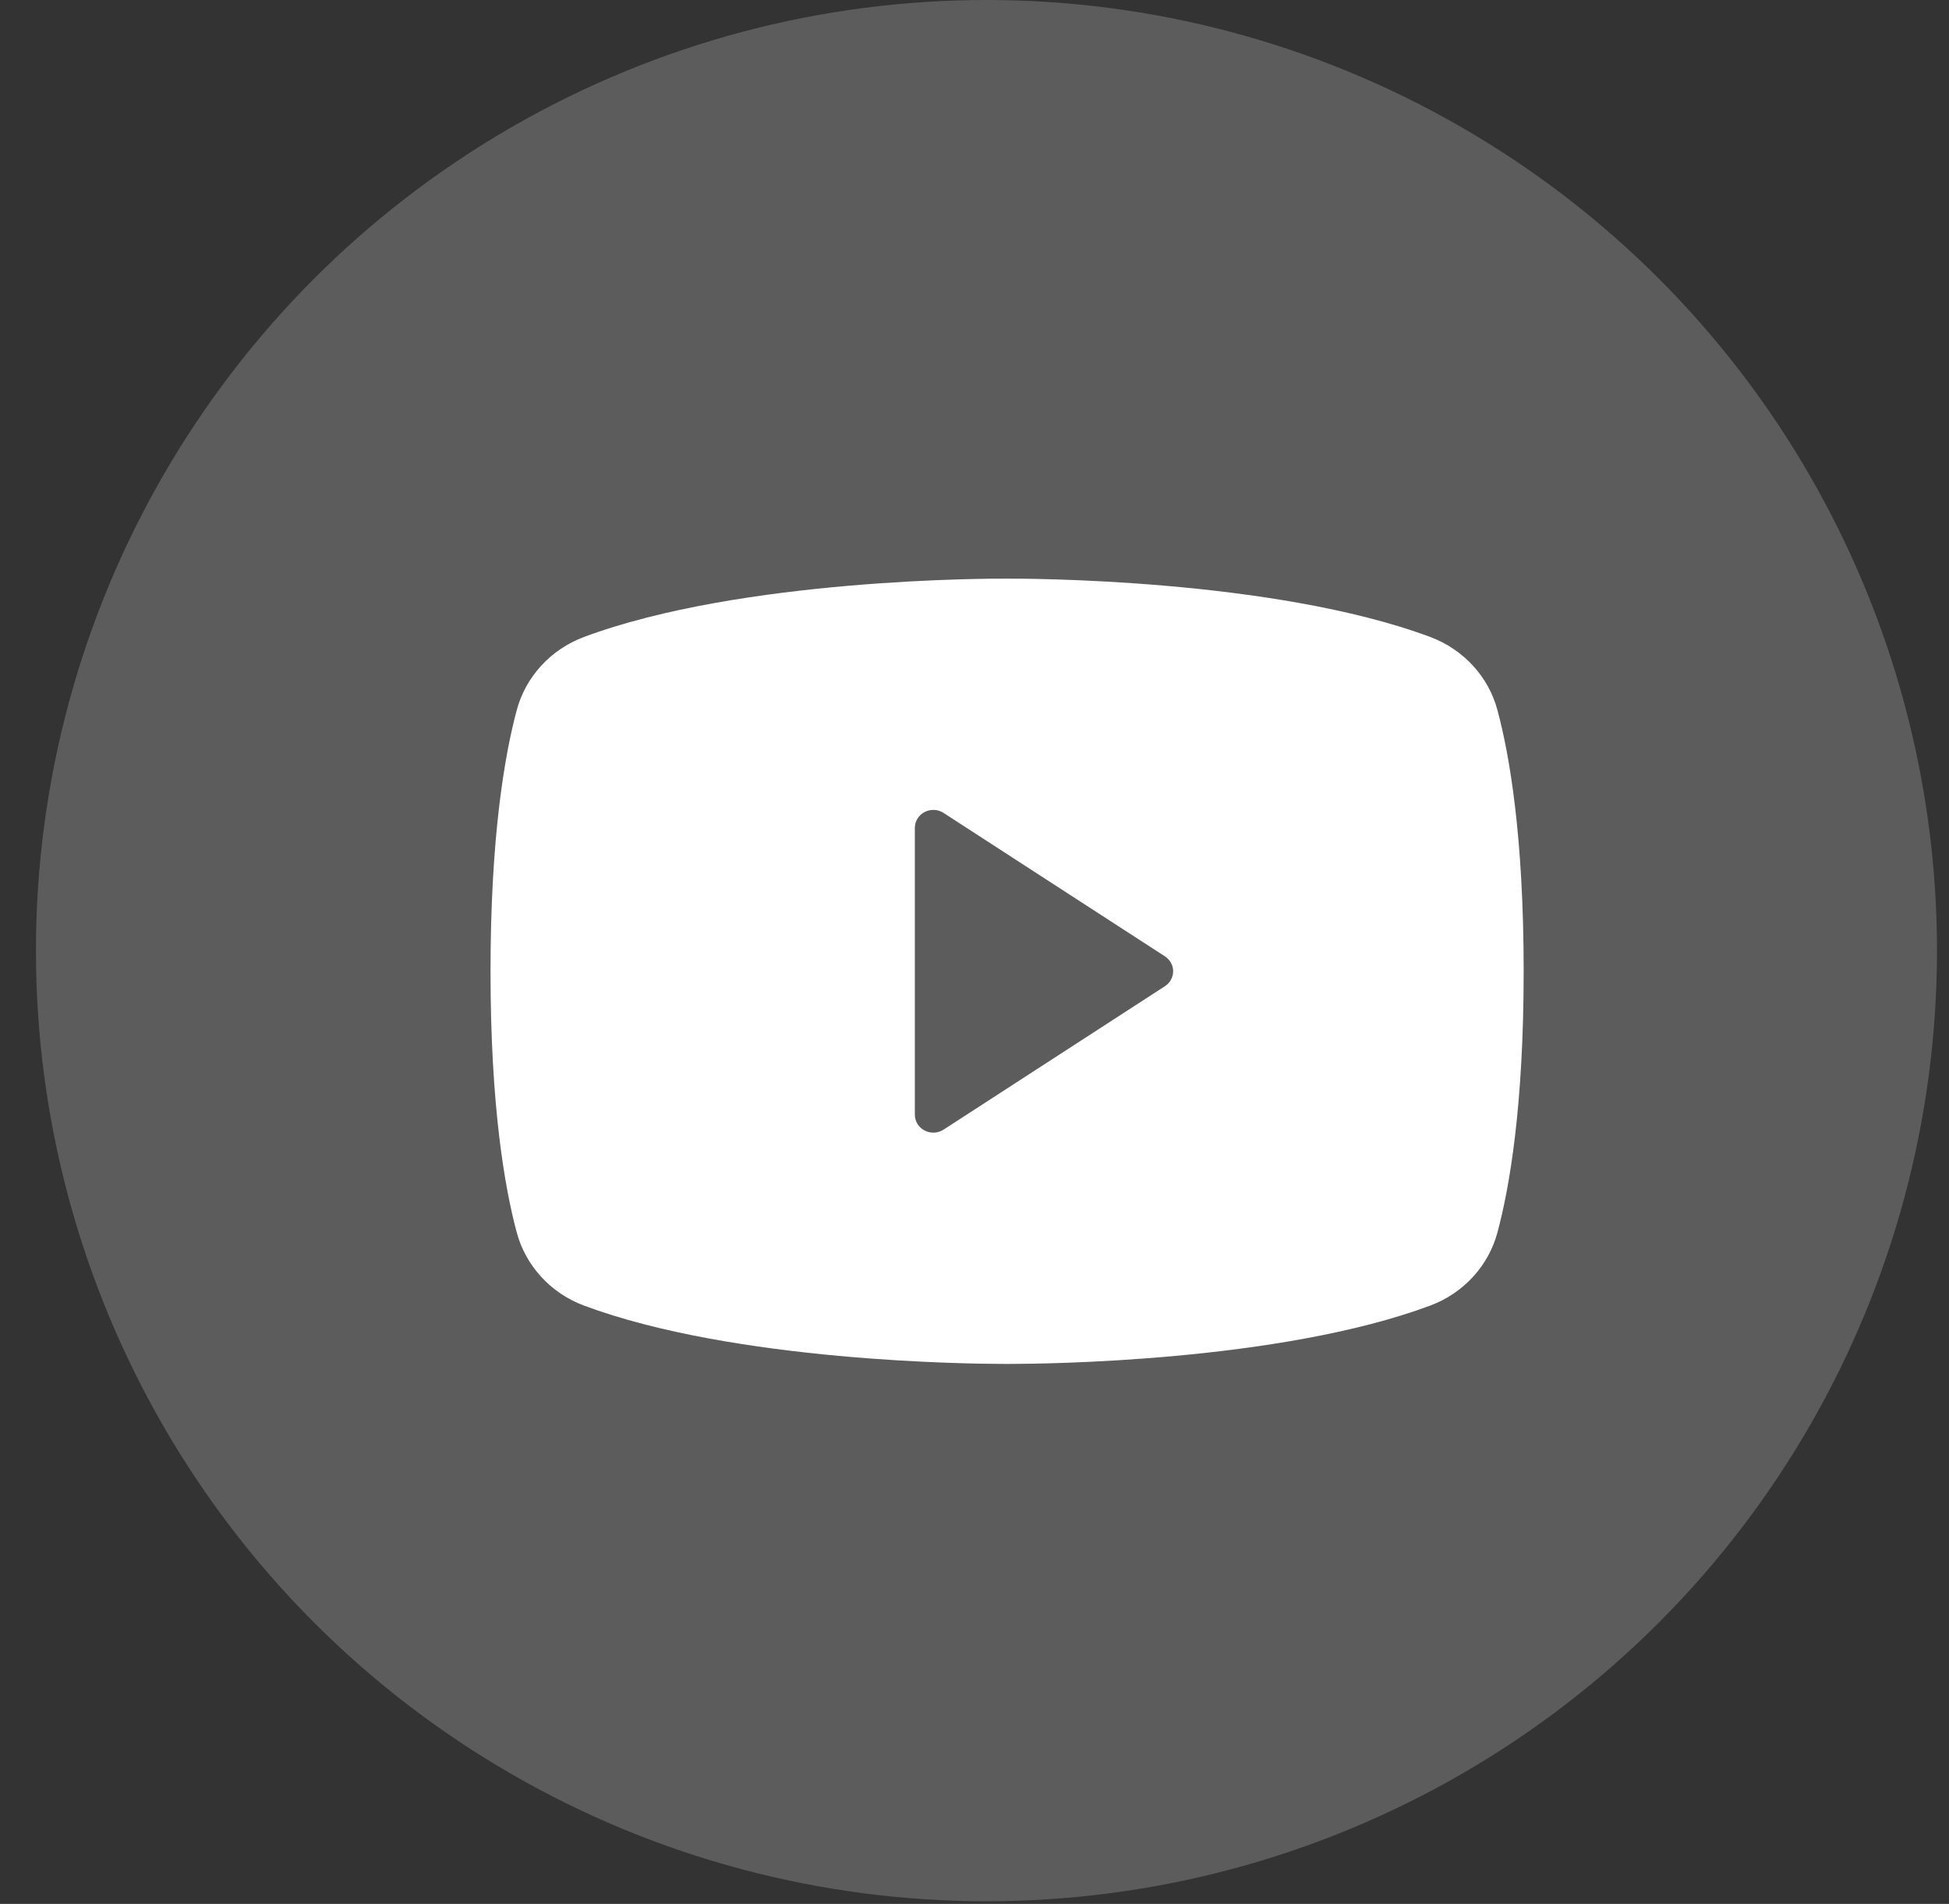
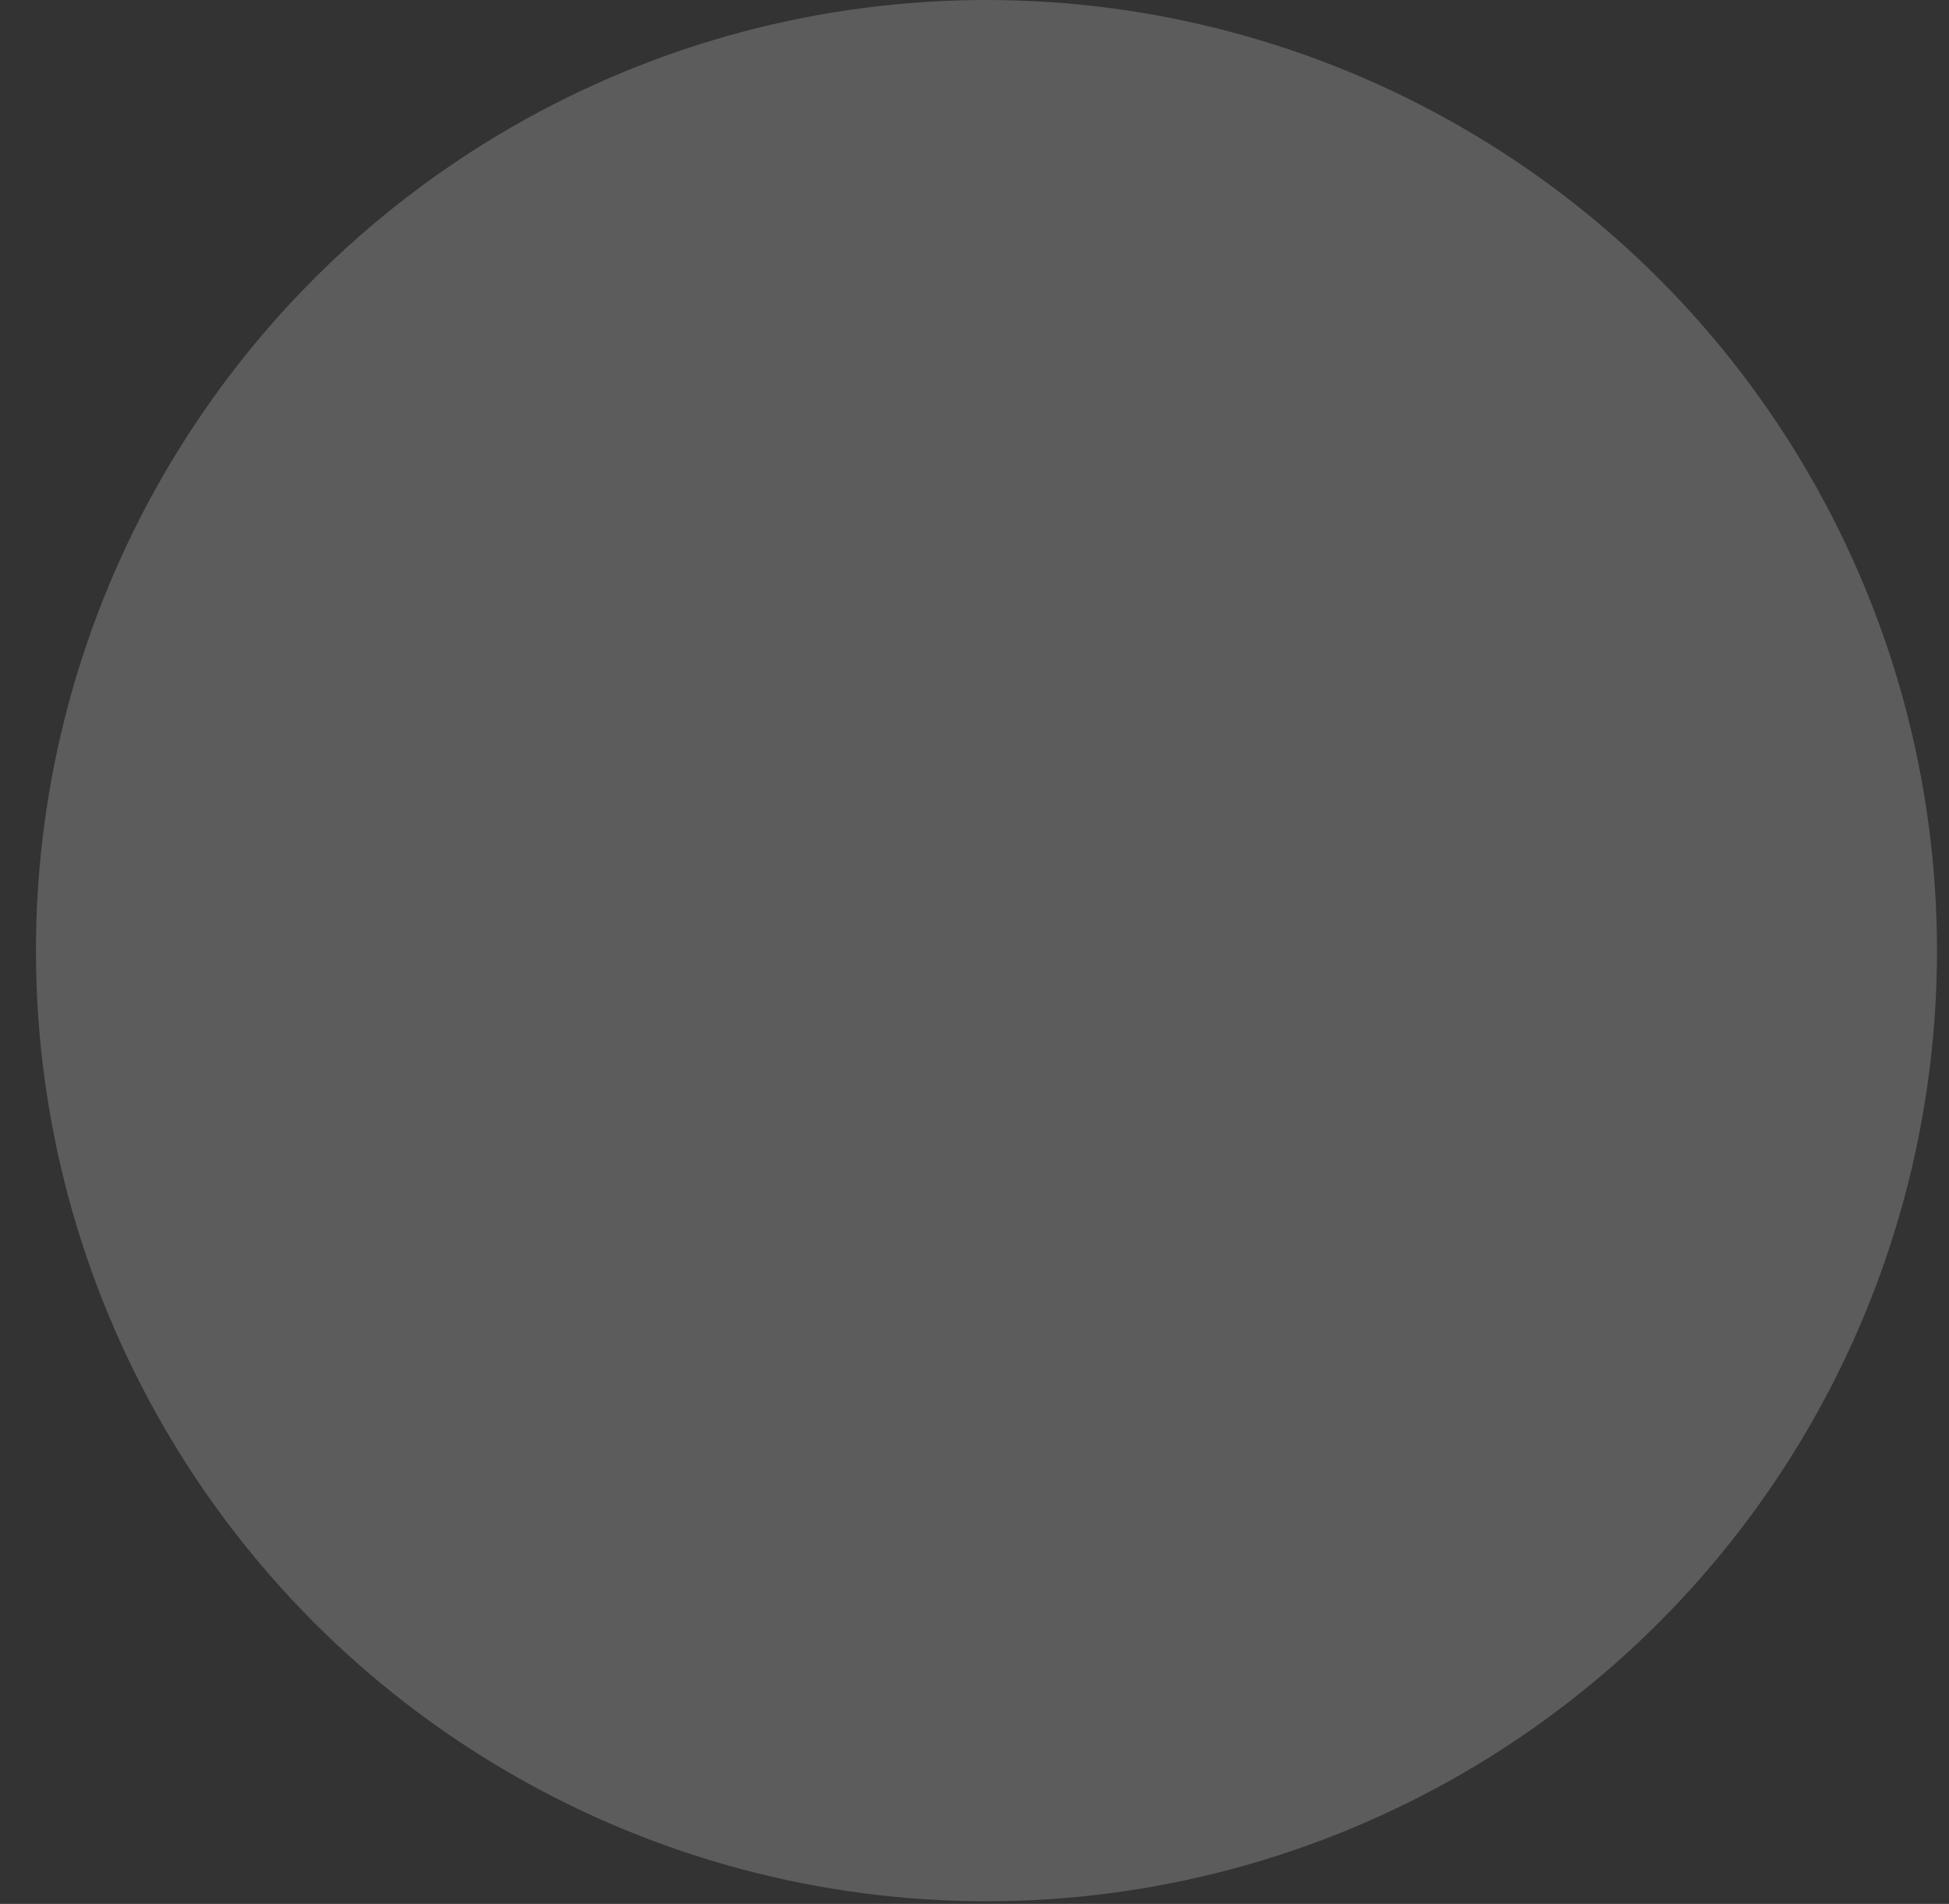
<svg xmlns="http://www.w3.org/2000/svg" width="43" height="42" viewBox="0 0 43 42" fill="none">
  <rect x="0" y="0" width="43" height="42" fill="#333333" stroke="none" />
  <circle opacity="0.2" cx="21.764" cy="20.971" r="20.971" fill="white" />
-   <path d="M33.039 15.671C32.943 15.307 32.759 14.971 32.502 14.69C32.245 14.409 31.924 14.191 31.564 14.055C28.076 12.752 22.523 12.763 22.219 12.765C21.916 12.762 16.363 12.752 12.875 14.055C12.515 14.191 12.193 14.409 11.937 14.69C11.68 14.971 11.496 15.307 11.399 15.671C11.136 16.653 10.822 18.449 10.822 21.426C10.822 24.404 11.136 26.2 11.399 27.182C11.496 27.546 11.68 27.882 11.937 28.163C12.193 28.444 12.515 28.662 12.875 28.798C16.213 30.045 21.445 30.088 22.152 30.088C22.215 30.088 22.223 30.088 22.286 30.088C22.994 30.088 28.225 30.045 31.563 28.798C31.924 28.662 32.245 28.444 32.502 28.163C32.759 27.882 32.943 27.546 33.039 27.182C33.303 26.2 33.616 24.404 33.616 21.426C33.616 18.449 33.303 16.653 33.039 15.671ZM25.701 21.756L20.817 24.92C20.756 24.96 20.684 24.982 20.611 24.986C20.537 24.989 20.464 24.973 20.399 24.939C20.334 24.906 20.28 24.855 20.242 24.794C20.204 24.733 20.184 24.662 20.184 24.591V18.262C20.184 18.191 20.204 18.12 20.242 18.059C20.28 17.997 20.334 17.947 20.399 17.913C20.464 17.88 20.537 17.864 20.611 17.867C20.684 17.87 20.756 17.893 20.817 17.933L25.701 21.097C25.757 21.133 25.803 21.182 25.834 21.24C25.866 21.297 25.883 21.361 25.883 21.426C25.883 21.491 25.866 21.556 25.834 21.613C25.803 21.671 25.757 21.719 25.701 21.756Z" fill="white" />
</svg>